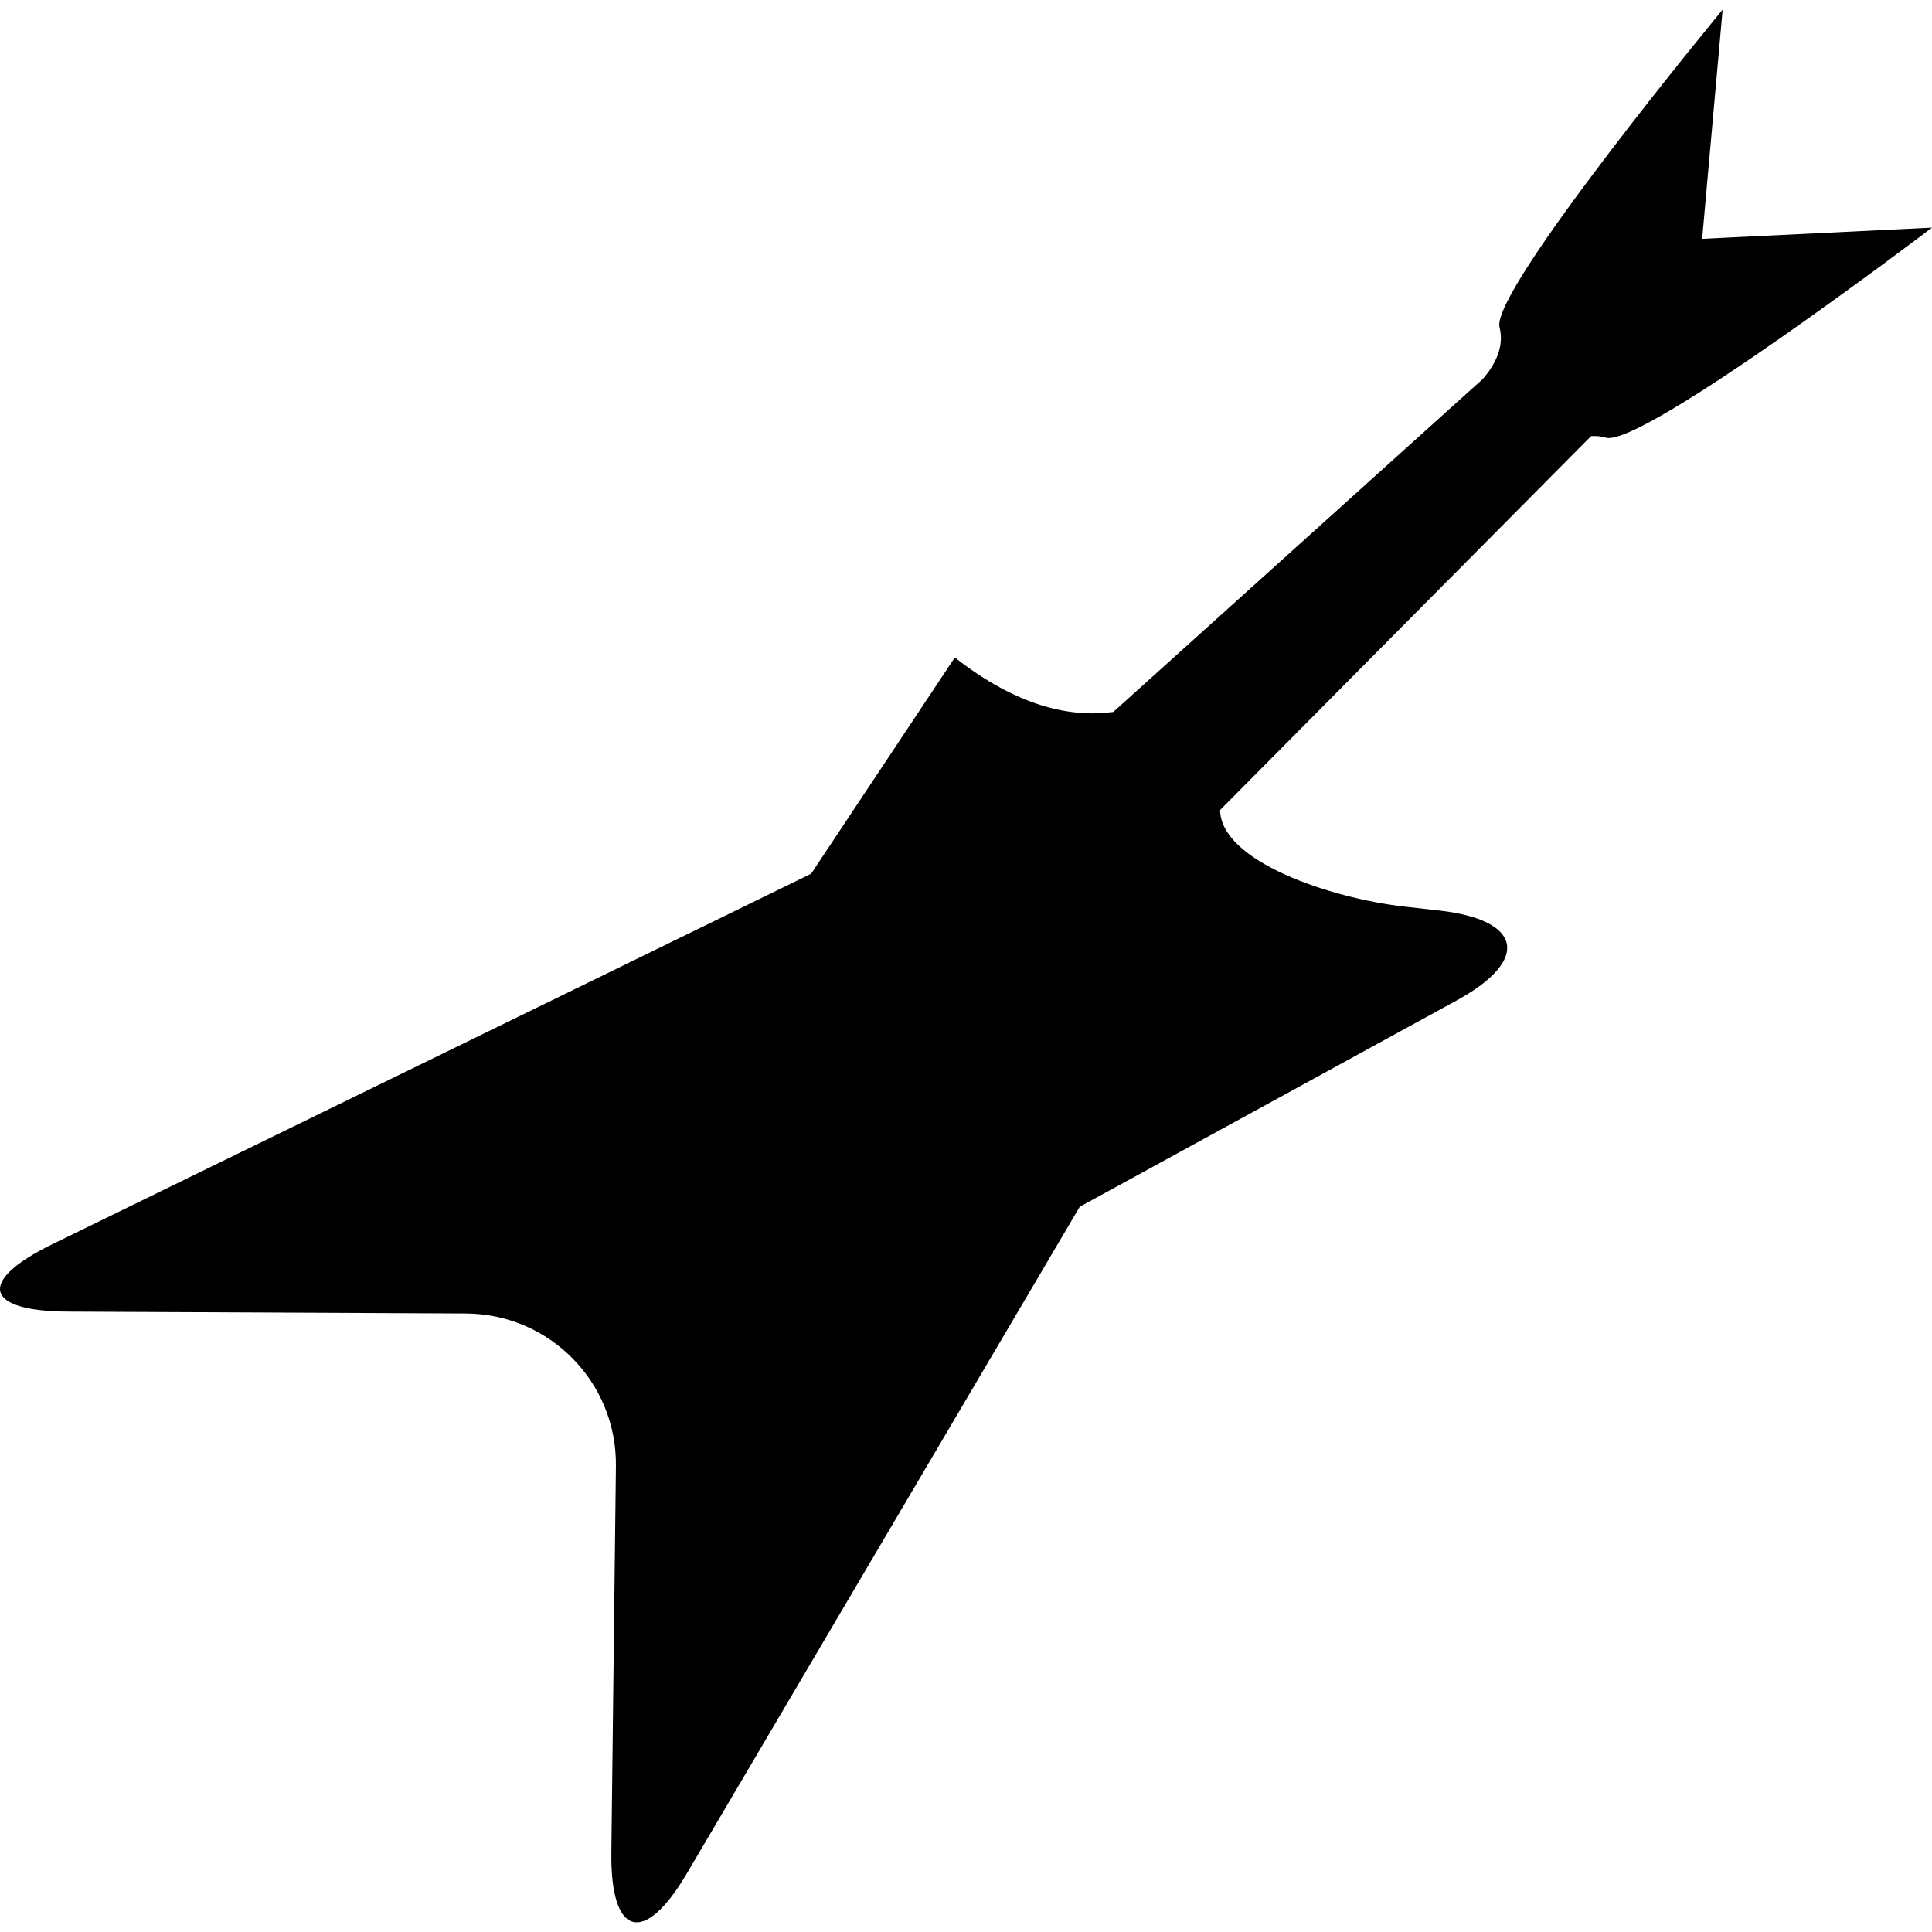
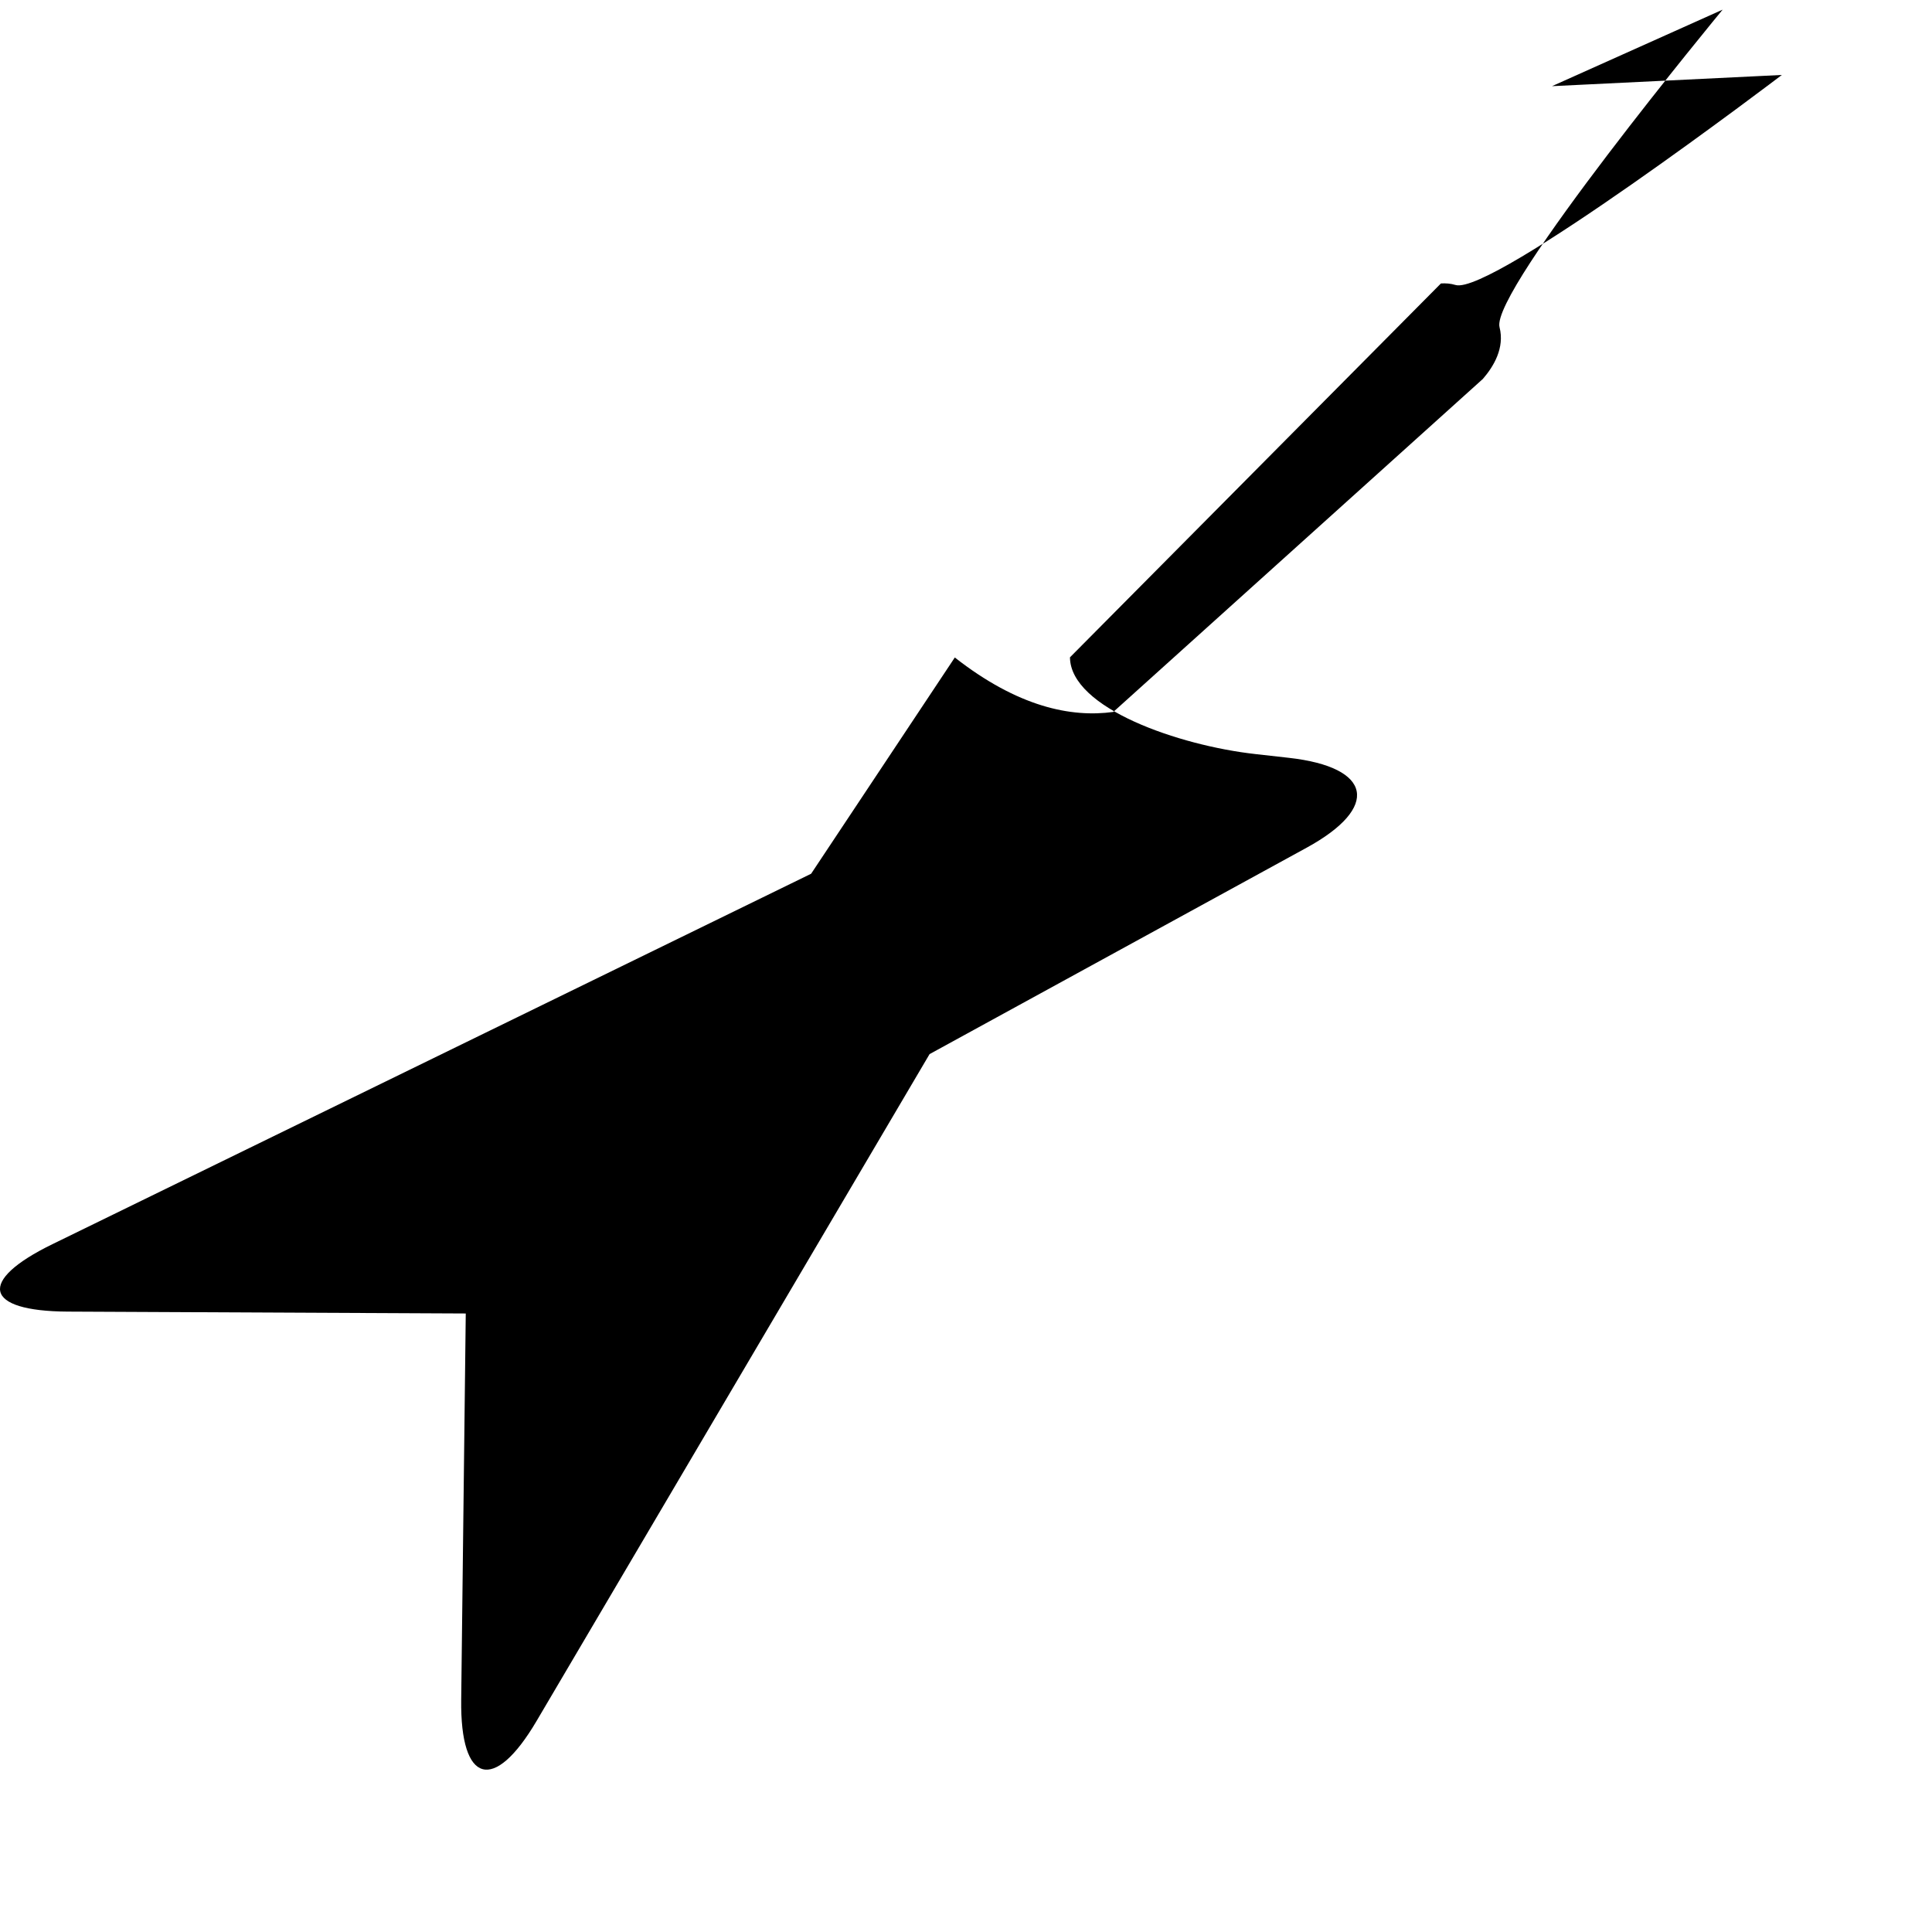
<svg xmlns="http://www.w3.org/2000/svg" fill="#000000" version="1.1" id="Capa_1" width="800px" height="800px" viewBox="0 0 329.733 329.733" xml:space="preserve">
  <g>
    <g>
-       <path d="M293.999,1.648c0,0-39.675,48.003-38.075,54.196c0.911,3.542-1.02,6.719-2.843,8.824l-63.074,56.837    c-7.213,0.994-16.285-0.859-27.051-9.292l-24.523,36.907l-129.5,63.229c-12.87,6.281-11.692,11.429,2.628,11.501l67.929,0.321    c14.323,0.072,25.797,11.733,25.626,26.057l-0.779,65.969c-0.168,14.322,5.59,15.928,12.86,3.588l67.078-113.825l64.354-35.227    c12.562-6.876,11.211-13.74-3.023-15.337l-5.759-0.647c-12.925-1.447-31.529-7.798-31.612-16.505l63.312-63.81    c0.803-0.047,1.632,0,2.491,0.261c6.126,1.849,55.696-35.845,55.696-35.845l-39.229,1.913L293.999,1.648z" />
+       <path d="M293.999,1.648c0,0-39.675,48.003-38.075,54.196c0.911,3.542-1.02,6.719-2.843,8.824l-63.074,56.837    c-7.213,0.994-16.285-0.859-27.051-9.292l-24.523,36.907l-129.5,63.229c-12.87,6.281-11.692,11.429,2.628,11.501l67.929,0.321    l-0.779,65.969c-0.168,14.322,5.59,15.928,12.86,3.588l67.078-113.825l64.354-35.227    c12.562-6.876,11.211-13.74-3.023-15.337l-5.759-0.647c-12.925-1.447-31.529-7.798-31.612-16.505l63.312-63.81    c0.803-0.047,1.632,0,2.491,0.261c6.126,1.849,55.696-35.845,55.696-35.845l-39.229,1.913L293.999,1.648z" />
    </g>
  </g>
</svg>